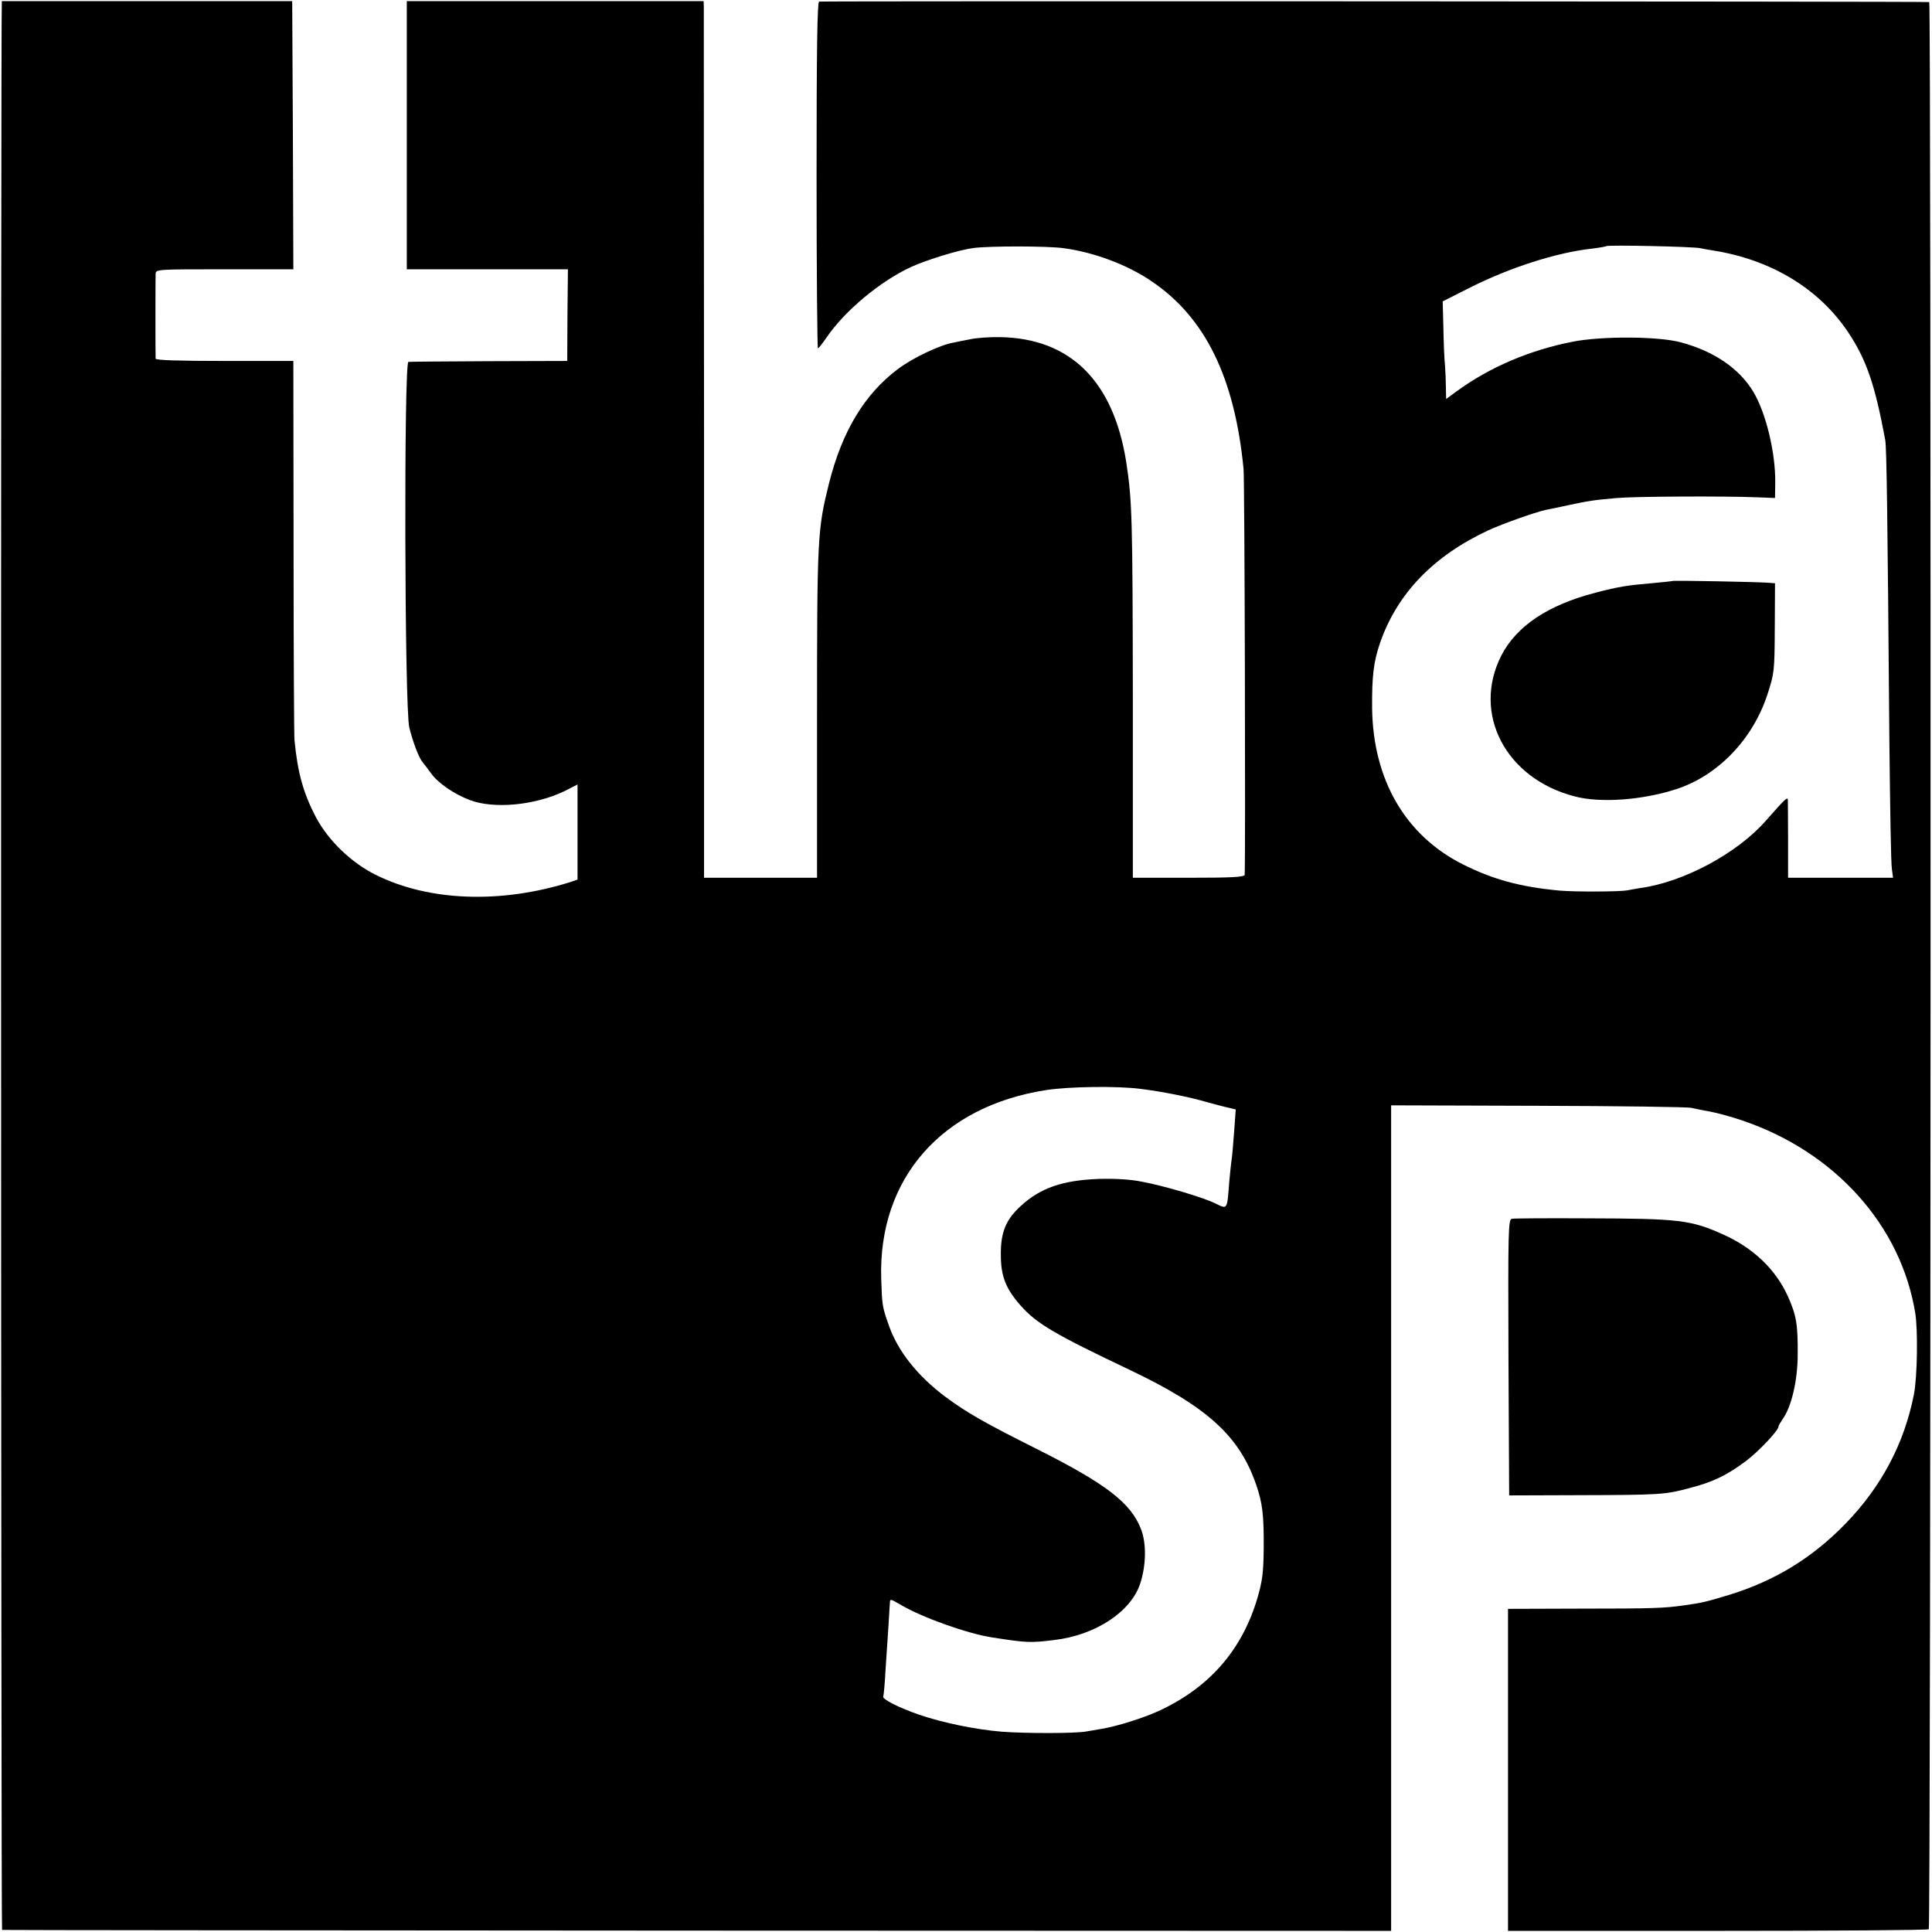
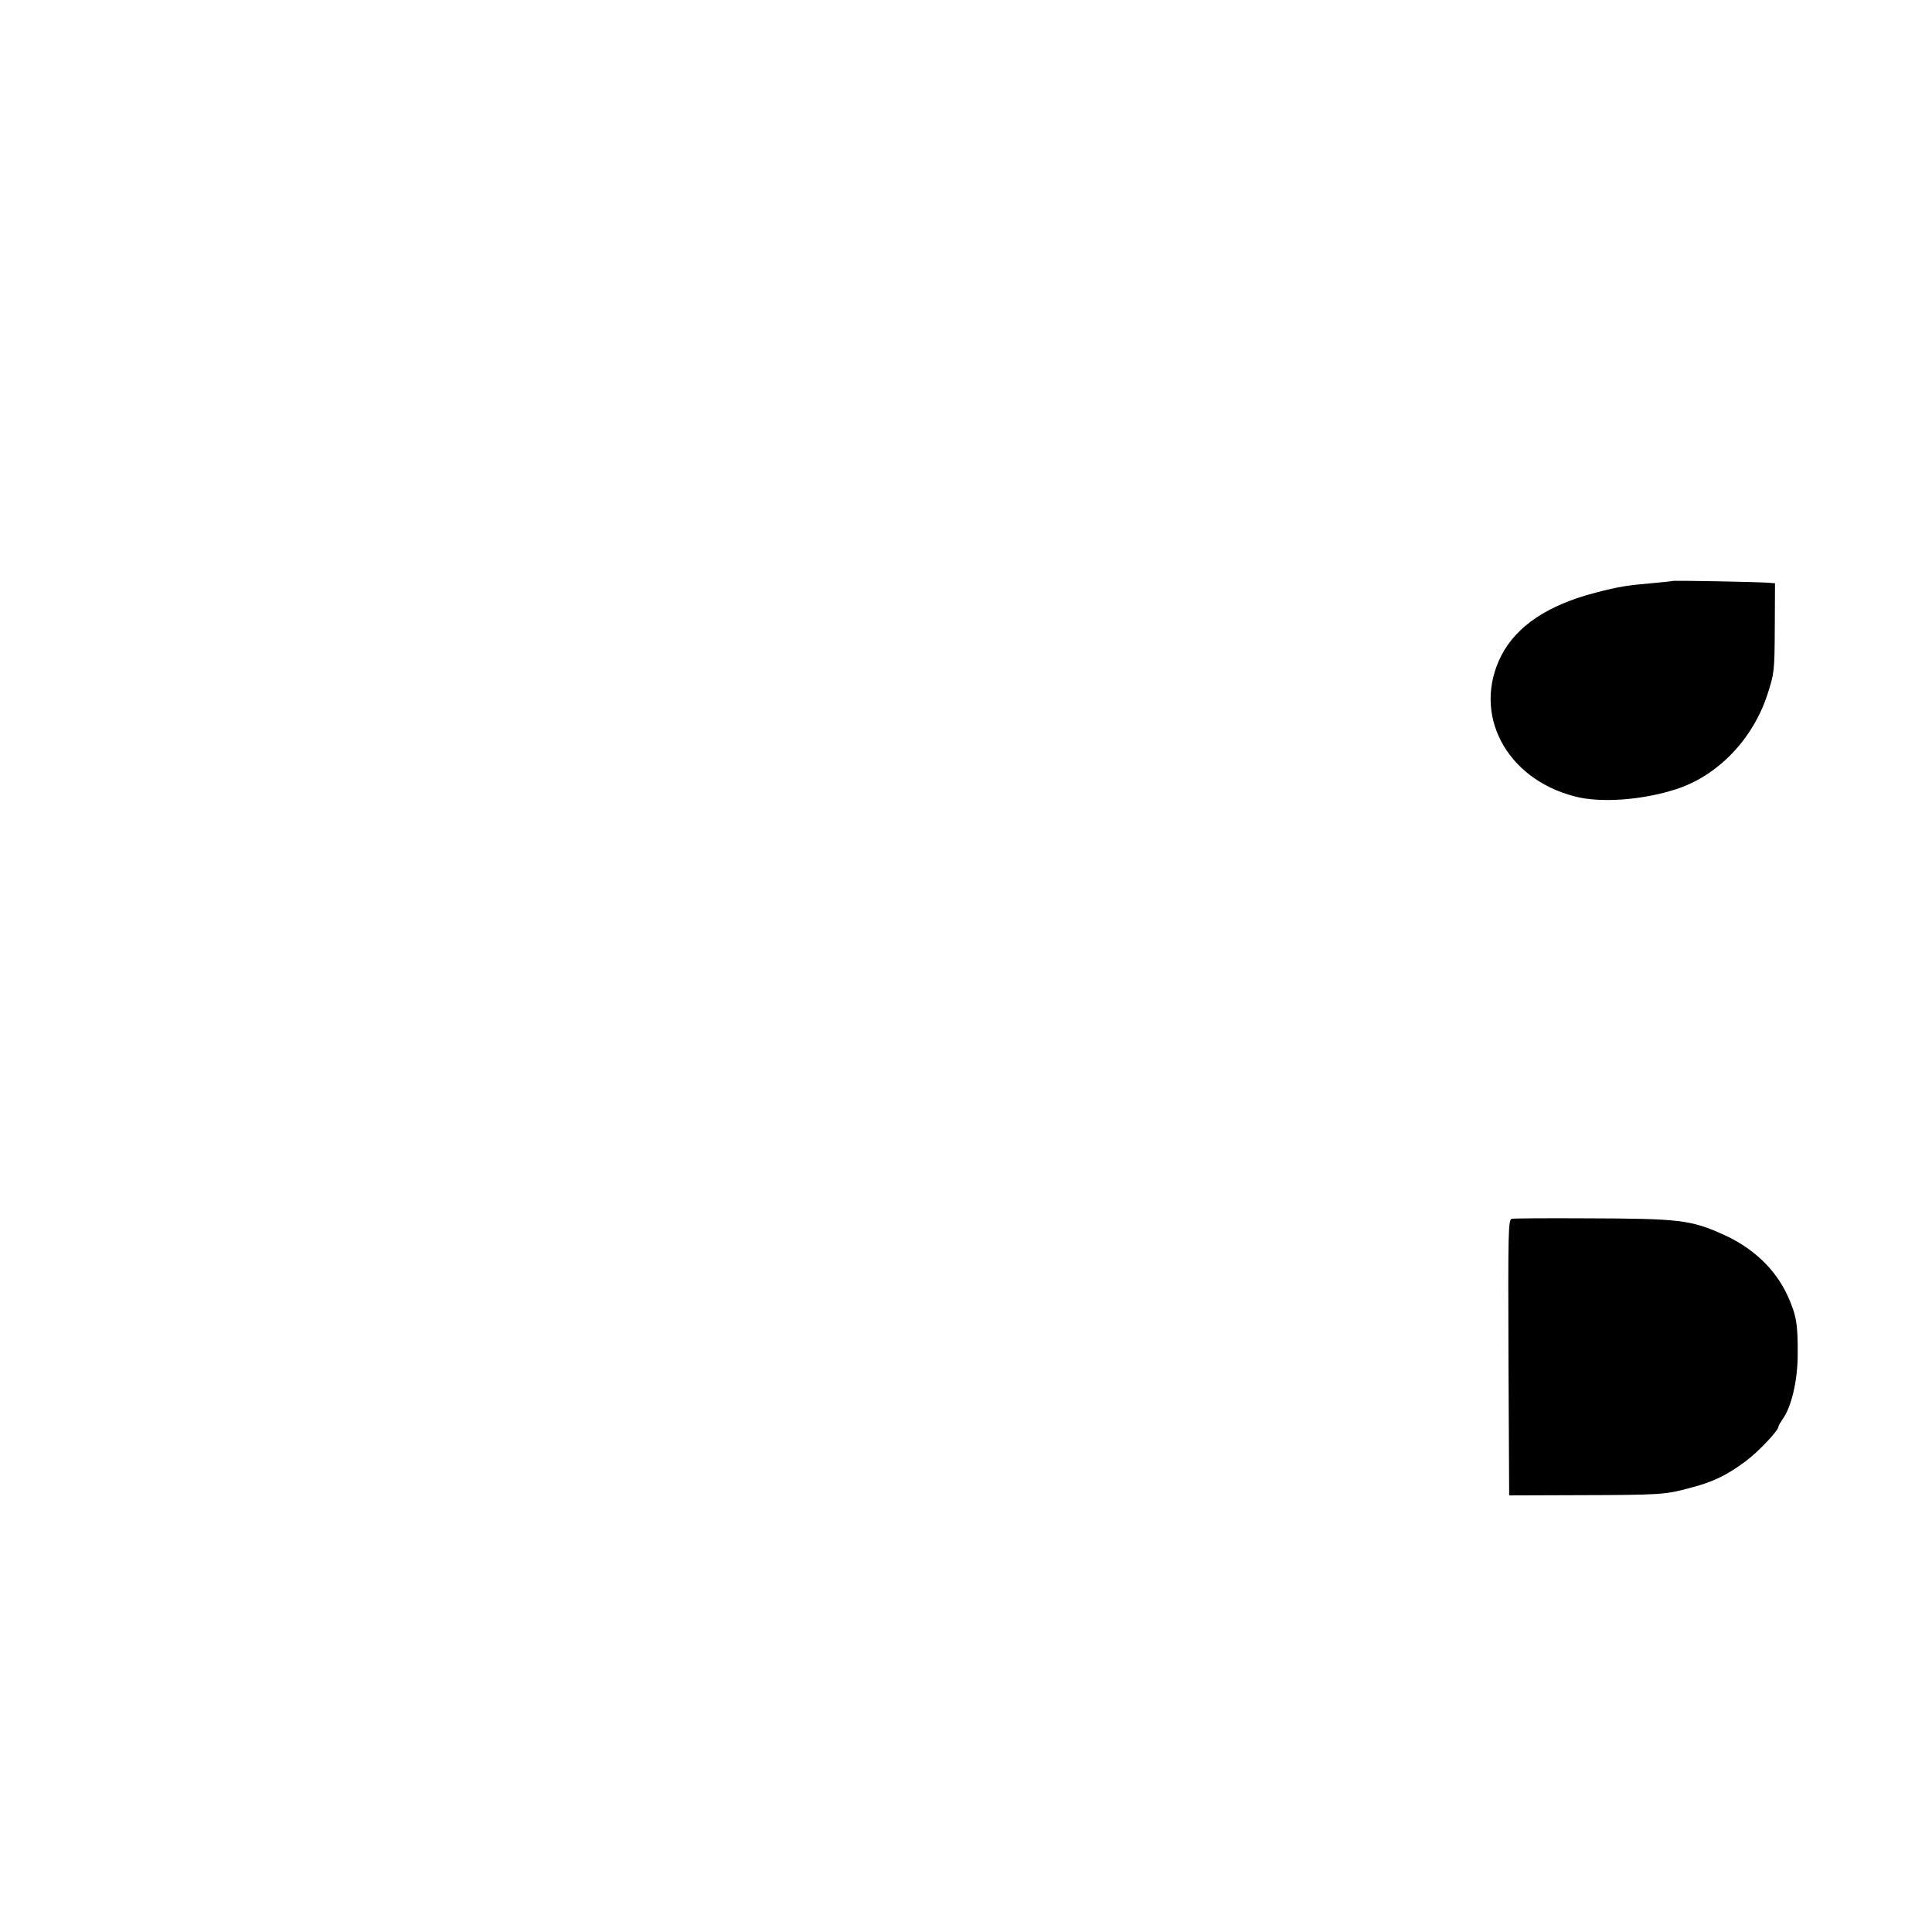
<svg xmlns="http://www.w3.org/2000/svg" version="1.0" width="843pt" height="843pt" viewBox="0 0 843 843" preserveAspectRatio="xMidYMid meet">
  <g transform="translate(0,843) scale(0.1,-0.1)" fill="#000000" stroke="none">
-     <path d="M8 8425 c-5 0 -4 -8415 1 -8416 3 -1 1368 -2 3034 -3 l3027 -1 0 1801 0 1801 643 -2 c353 -1 653 -5 667 -9 14 -3 50 -11 81 -16 31 -6 95 -23 141 -39 405 -137 693 -458 755 -841 12 -74 9 -280 -6 -355 -42 -213 -141 -401 -298 -563 -146 -150 -307 -249 -508 -311 -99 -30 -118 -35 -199 -46 -82 -12 -137 -14 -448 -14 l-318 -1 0 -702 0 -703 914 0 c503 0 918 3 922 7 9 10 11 8408 2 8409 -20 3 -4834 5 -4844 2 -8 -3 -11 -216 -11 -759 0 -414 3 -754 6 -754 3 0 20 22 38 48 79 116 234 245 368 307 74 33 210 75 274 83 73 9 320 9 393 -1 133 -18 279 -73 384 -145 233 -158 361 -419 400 -817 5 -52 9 -1692 5 -1772 -1 -10 -57 -13 -245 -13 l-243 0 0 774 c-1 798 -3 871 -29 1041 -56 352 -243 538 -549 544 -44 1 -105 -3 -135 -10 -30 -6 -62 -12 -70 -14 -58 -10 -177 -66 -243 -116 -146 -110 -243 -272 -300 -499 -50 -201 -52 -233 -52 -1027 l0 -693 -246 0 -247 0 0 1888 c-1 1038 -1 1898 -1 1912 l-1 25 -647 0 -648 0 0 -585 0 -585 351 0 352 0 -2 -200 -1 -200 -340 -1 c-187 -1 -346 -2 -353 -3 -20 -2 -17 -1514 4 -1596 16 -64 42 -133 59 -152 5 -6 21 -27 35 -46 31 -44 100 -91 170 -118 106 -40 284 -23 413 39 l57 29 0 -208 0 -207 -32 -11 c-303 -95 -615 -84 -847 31 -108 53 -210 152 -263 253 -55 106 -79 192 -93 335 -2 19 -4 400 -4 845 l-1 810 -300 0 c-195 0 -300 3 -301 10 -1 14 -1 346 0 370 1 20 7 20 301 20 l300 0 -2 585 -3 585 -632 0 c-348 0 -634 0 -635 0z m7412 -1078 c14 -3 39 -8 55 -10 253 -40 461 -166 588 -355 81 -121 118 -230 163 -472 6 -35 10 -317 18 -1315 3 -286 7 -537 11 -557 l5 -38 -229 0 -229 0 0 163 c0 89 -1 169 -1 177 -1 15 -14 2 -96 -91 -125 -143 -361 -269 -549 -294 -17 -3 -42 -7 -56 -10 -31 -6 -228 -7 -295 -1 -172 16 -292 49 -423 115 -250 126 -391 369 -395 681 -1 138 6 200 34 283 75 217 233 381 473 493 68 31 202 78 250 89 12 2 55 11 96 20 92 20 114 23 215 32 78 7 467 9 615 3 l75 -3 1 69 c1 131 -41 304 -96 395 -61 101 -170 176 -315 215 -98 27 -346 28 -473 3 -188 -37 -362 -111 -507 -217 l-45 -33 -1 48 c0 26 -2 71 -4 98 -3 28 -6 102 -7 165 l-3 115 121 61 c171 86 375 152 529 169 33 4 62 9 64 11 7 6 381 -2 411 -9z m-2445 -3668 c91 -11 214 -35 295 -59 36 -10 78 -21 94 -24 l28 -7 -7 -96 c-4 -52 -8 -104 -10 -115 -2 -11 -7 -56 -11 -101 -10 -129 -7 -124 -61 -98 -52 26 -224 77 -321 95 -50 10 -116 14 -187 12 -159 -6 -255 -39 -342 -119 -64 -59 -87 -114 -86 -212 0 -93 21 -147 85 -220 70 -80 148 -126 481 -284 335 -160 475 -287 548 -499 28 -81 34 -134 33 -277 -1 -109 -6 -144 -28 -220 -68 -227 -210 -389 -431 -491 -68 -31 -183 -67 -250 -78 -16 -3 -46 -8 -65 -11 -46 -9 -264 -9 -369 -1 -112 9 -259 39 -363 75 -89 31 -161 68 -154 79 2 4 7 57 10 117 4 61 10 148 13 195 3 47 5 91 6 98 1 16 2 16 50 -12 94 -55 291 -125 398 -141 149 -23 163 -24 269 -11 179 21 334 122 375 246 26 79 28 174 4 237 -44 115 -152 198 -452 349 -232 116 -310 161 -403 230 -121 91 -206 198 -245 309 -30 85 -30 88 -34 206 -13 437 264 753 722 823 101 15 306 18 408 5z" />
    <path d="M7298 5895 c-2 -1 -39 -5 -83 -9 -115 -10 -149 -15 -253 -42 -208 -54 -344 -145 -411 -274 -129 -253 18 -537 320 -615 113 -30 297 -16 444 32 181 59 333 217 397 413 30 93 31 100 32 290 l1 195 -25 2 c-45 4 -418 11 -422 8z" />
    <path d="M6597 3112 c-16 -3 -17 -48 -15 -605 l3 -602 295 1 c364 1 384 2 492 31 104 27 161 55 245 117 57 43 143 134 143 151 0 4 9 19 19 34 38 53 65 168 65 281 1 132 -6 172 -43 254 -53 117 -150 210 -281 269 -142 64 -192 70 -596 71 -171 1 -318 0 -327 -2z" />
  </g>
</svg>